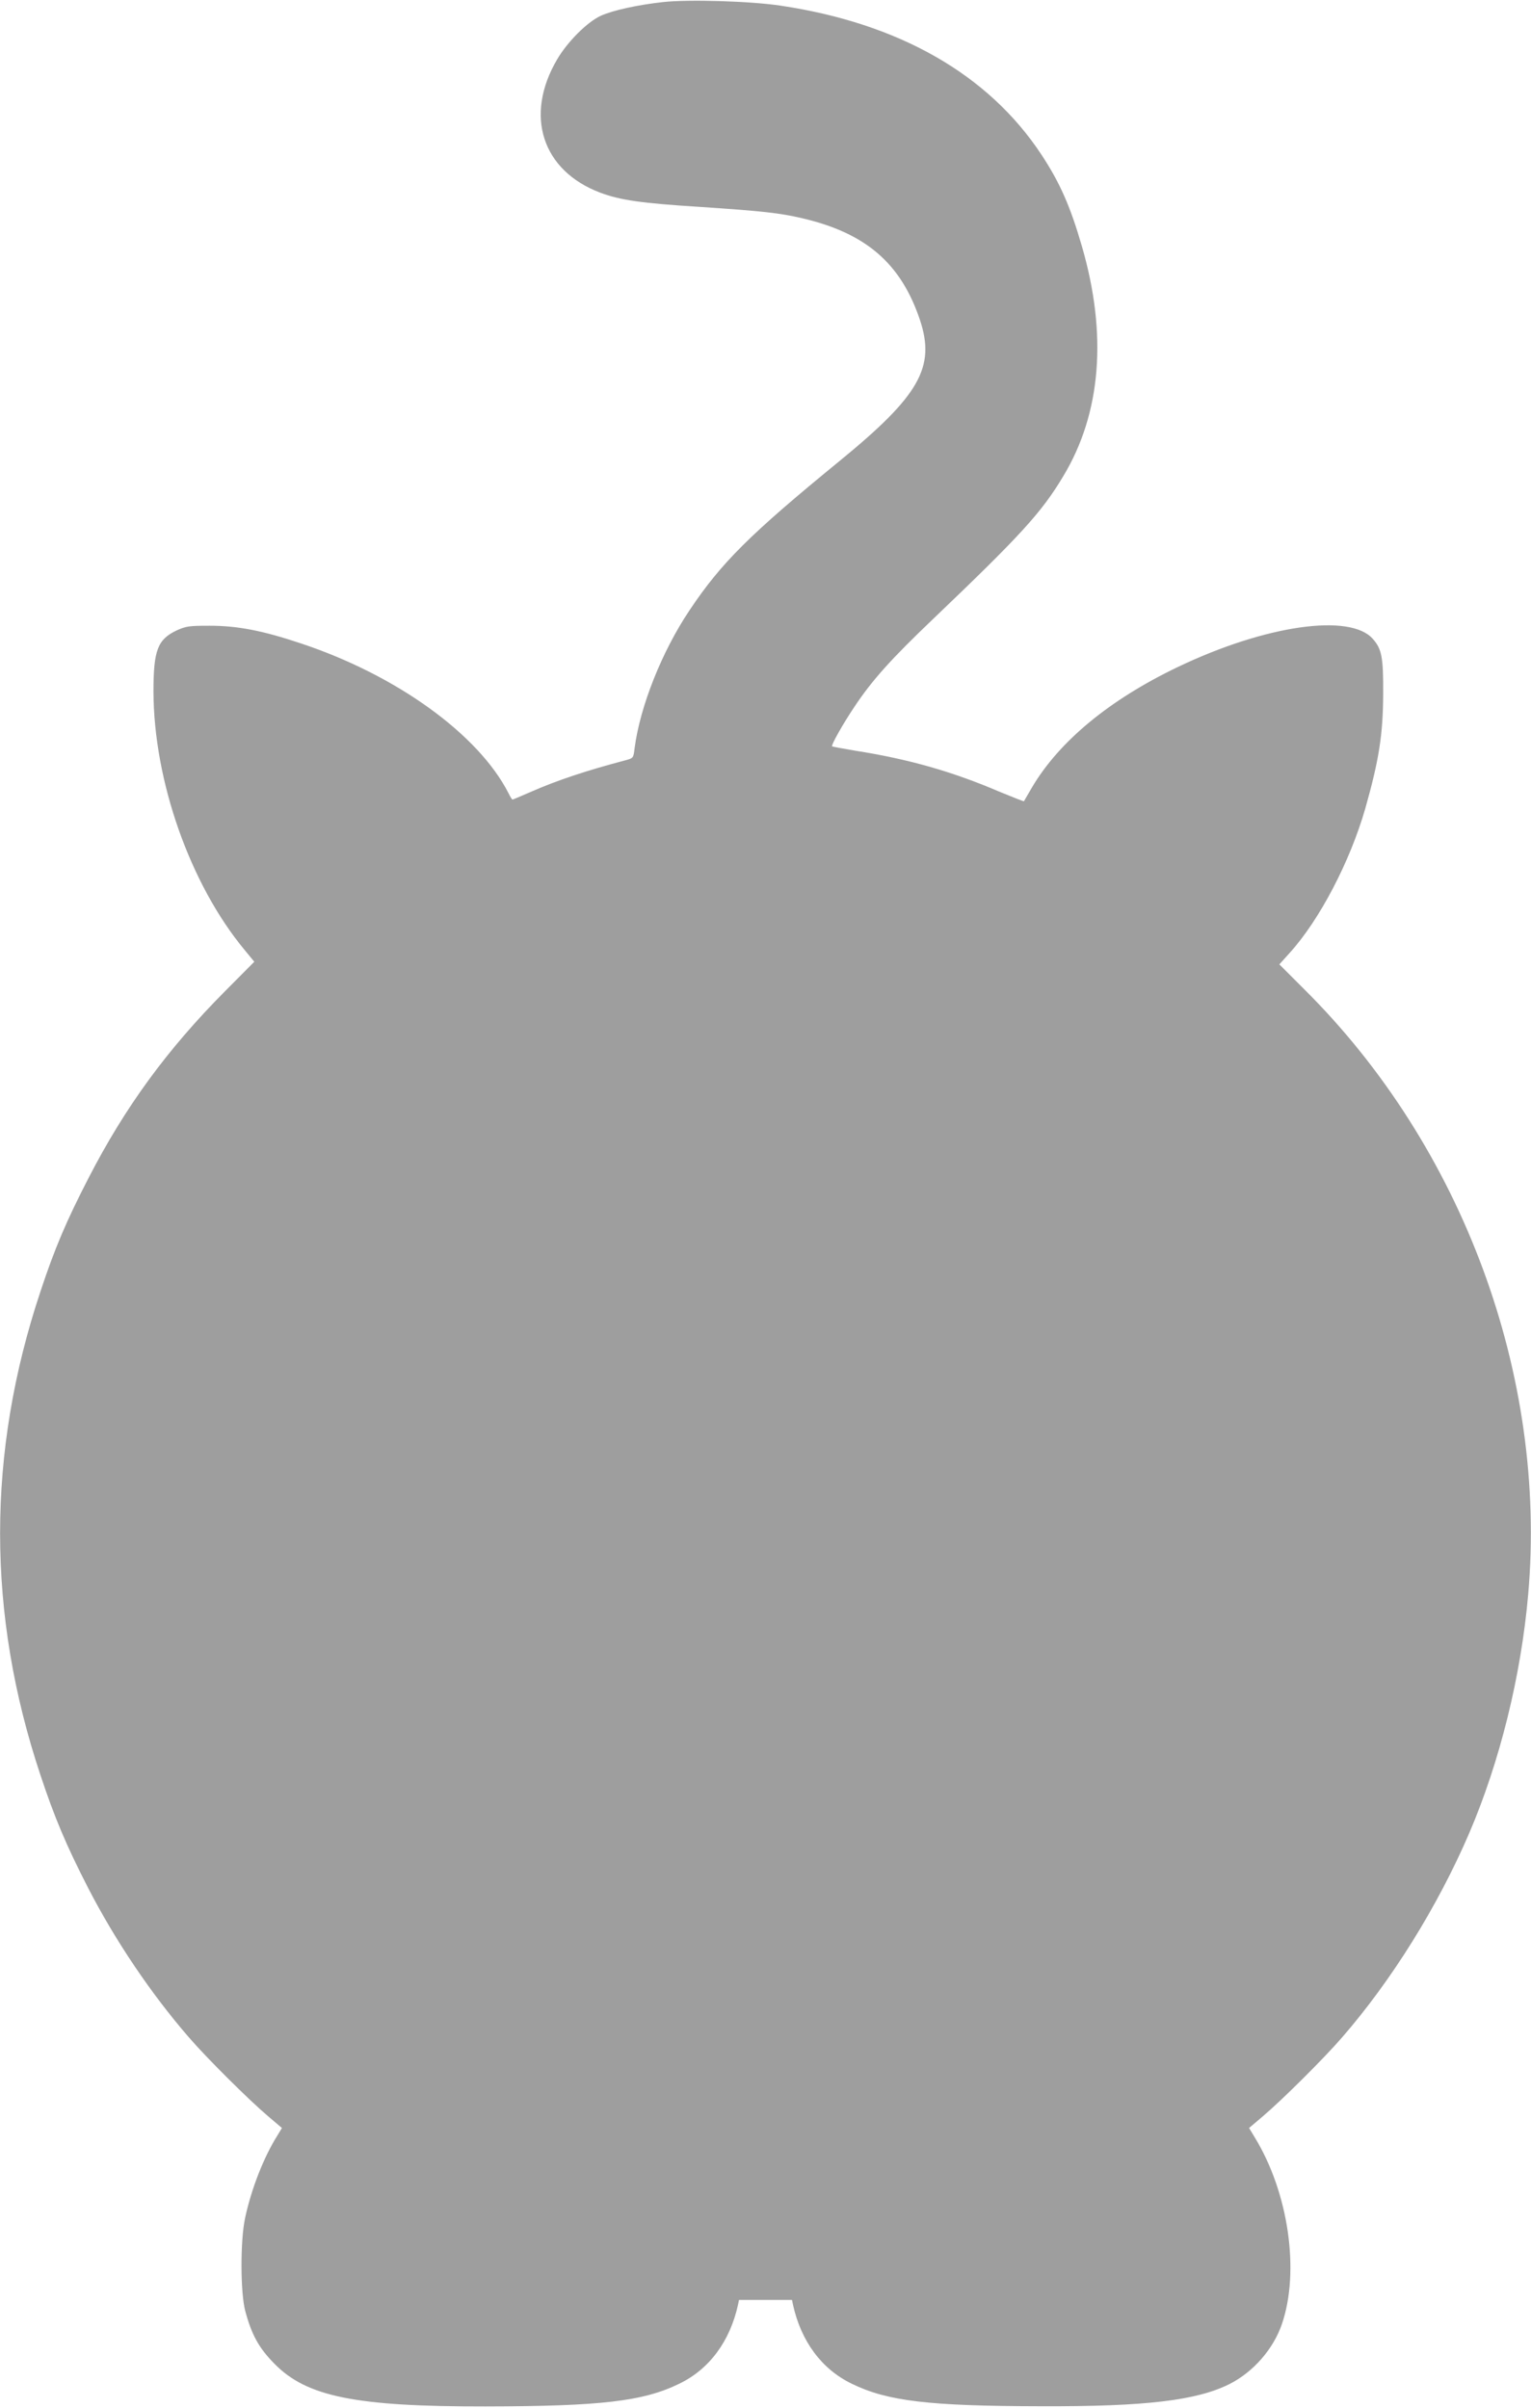
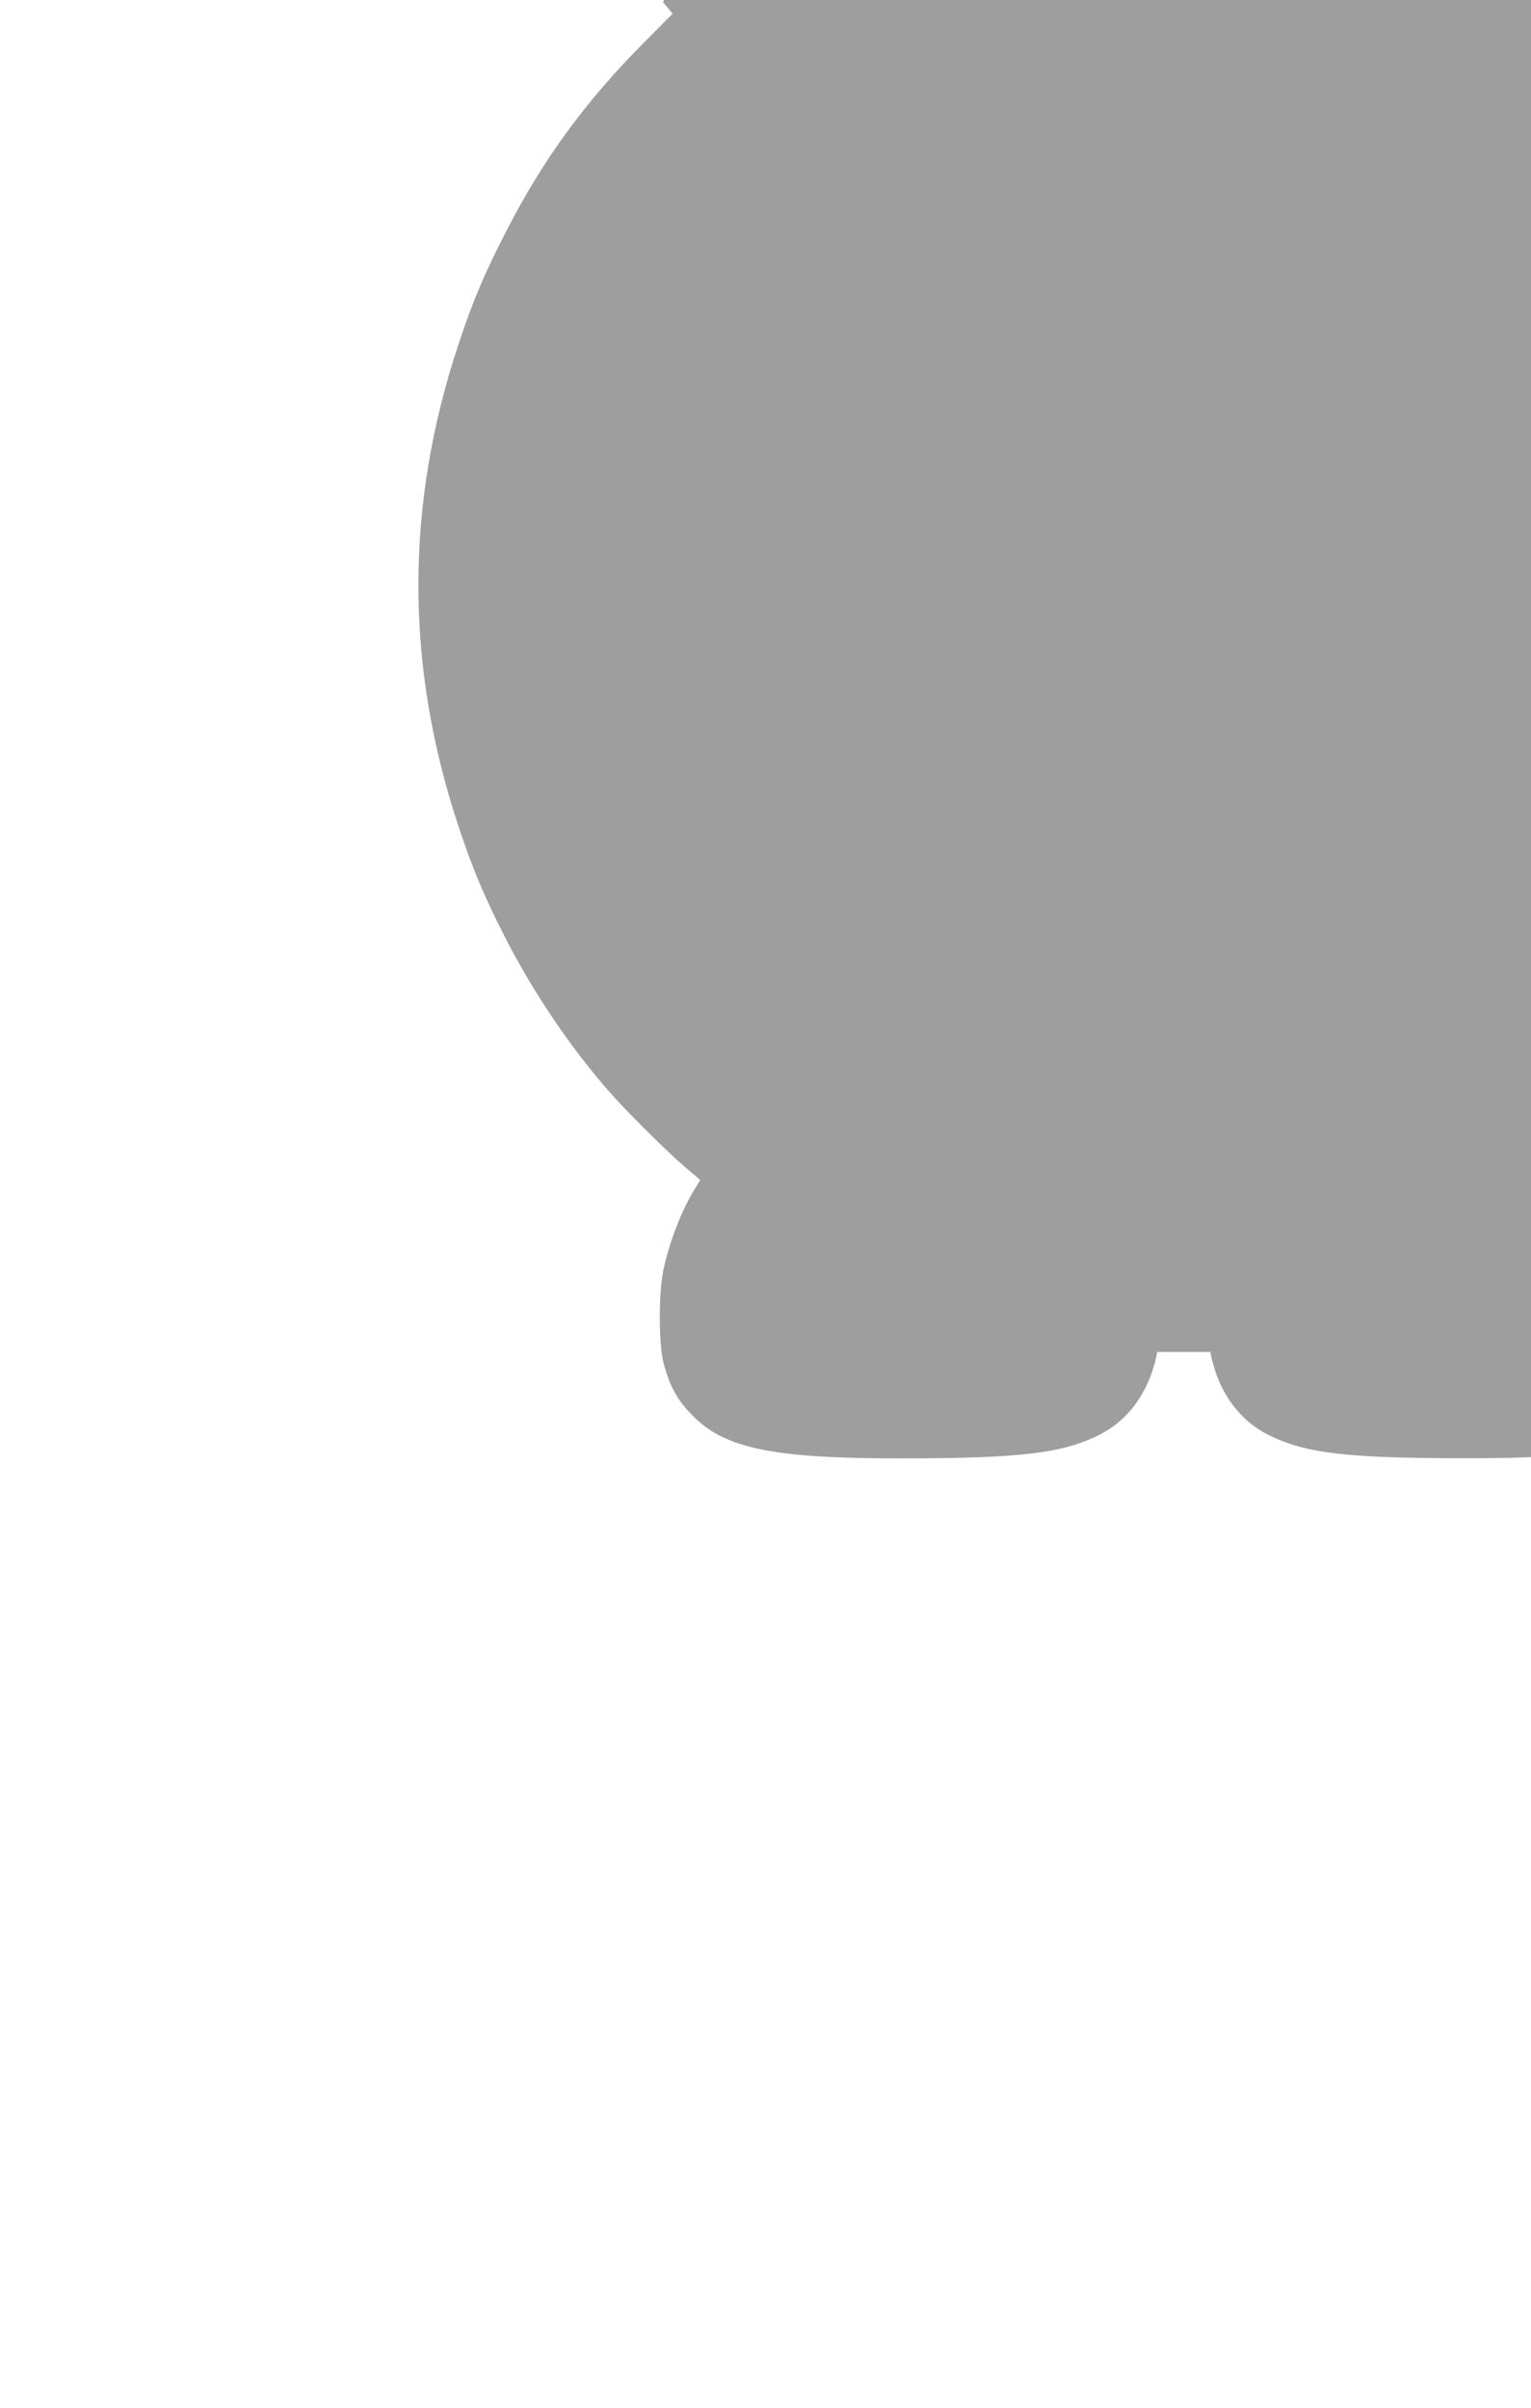
<svg xmlns="http://www.w3.org/2000/svg" version="1.0" width="814pt" height="1280pt" viewBox="0 0 814 1280" preserveAspectRatio="xMidYMid meet">
  <g transform="translate(0,1280) scale(0.1,-0.1)" fill="#9e9e9e" stroke="none">
-     <path d="M3525 12789 c-135 -15 -268 -44 -331 -73 -72 -33 -177 -138 -232 -232 -175 -298 -80 -591 229 -708 107 -40 217 -56 534 -76 329 -22 420 -32 540 -60 339 -79 525 -240 626 -540 84 -252 -2 -403 -428 -751 -477 -390 -628 -540 -797 -793 -147 -219 -263 -511 -292 -733 -6 -52 -7 -53 -48 -64 -209 -55 -365 -107 -506 -169 -50 -22 -93 -40 -95 -40 -3 0 -12 15 -21 33 -159 313 -595 628 -1104 797 -203 68 -337 94 -485 94 -109 0 -125 -2 -176 -25 -101 -48 -123 -105 -123 -324 1 -476 195 -1026 485 -1375 l51 -62 -155 -156 c-308 -310 -532 -616 -727 -995 -117 -227 -179 -372 -255 -602 -286 -857 -286 -1713 0 -2570 76 -229 138 -375 254 -601 145 -281 334 -561 535 -793 95 -110 316 -330 423 -421 l72 -61 -23 -38 c-73 -115 -140 -286 -173 -441 -26 -121 -25 -397 1 -494 34 -127 73 -197 155 -280 171 -175 431 -228 1121 -227 615 1 839 27 1030 120 161 77 271 226 314 421 l5 25 141 0 141 0 5 -25 c43 -195 153 -344 314 -421 189 -92 409 -118 1005 -119 559 -2 830 31 1004 119 125 64 230 184 276 316 97 281 36 702 -145 996 l-29 48 72 61 c107 91 328 311 423 421 264 304 508 696 675 1084 163 380 276 836 314 1270 102 1162 -348 2379 -1188 3214 l-135 135 54 60 c160 176 322 487 403 769 73 258 94 393 95 607 1 195 -7 240 -55 294 -121 138 -572 73 -1036 -149 -364 -174 -631 -395 -776 -640 -22 -38 -42 -72 -43 -74 -2 -1 -58 21 -126 49 -254 109 -486 175 -772 220 -65 11 -120 21 -122 23 -6 6 58 120 118 209 94 142 197 256 416 465 467 446 579 568 694 760 203 335 237 756 99 1228 -61 210 -117 336 -214 483 -282 427 -757 698 -1387 792 -159 24 -489 34 -625 19z" />
+     <path d="M3525 12789 l51 -62 -155 -156 c-308 -310 -532 -616 -727 -995 -117 -227 -179 -372 -255 -602 -286 -857 -286 -1713 0 -2570 76 -229 138 -375 254 -601 145 -281 334 -561 535 -793 95 -110 316 -330 423 -421 l72 -61 -23 -38 c-73 -115 -140 -286 -173 -441 -26 -121 -25 -397 1 -494 34 -127 73 -197 155 -280 171 -175 431 -228 1121 -227 615 1 839 27 1030 120 161 77 271 226 314 421 l5 25 141 0 141 0 5 -25 c43 -195 153 -344 314 -421 189 -92 409 -118 1005 -119 559 -2 830 31 1004 119 125 64 230 184 276 316 97 281 36 702 -145 996 l-29 48 72 61 c107 91 328 311 423 421 264 304 508 696 675 1084 163 380 276 836 314 1270 102 1162 -348 2379 -1188 3214 l-135 135 54 60 c160 176 322 487 403 769 73 258 94 393 95 607 1 195 -7 240 -55 294 -121 138 -572 73 -1036 -149 -364 -174 -631 -395 -776 -640 -22 -38 -42 -72 -43 -74 -2 -1 -58 21 -126 49 -254 109 -486 175 -772 220 -65 11 -120 21 -122 23 -6 6 58 120 118 209 94 142 197 256 416 465 467 446 579 568 694 760 203 335 237 756 99 1228 -61 210 -117 336 -214 483 -282 427 -757 698 -1387 792 -159 24 -489 34 -625 19z" />
  </g>
</svg>